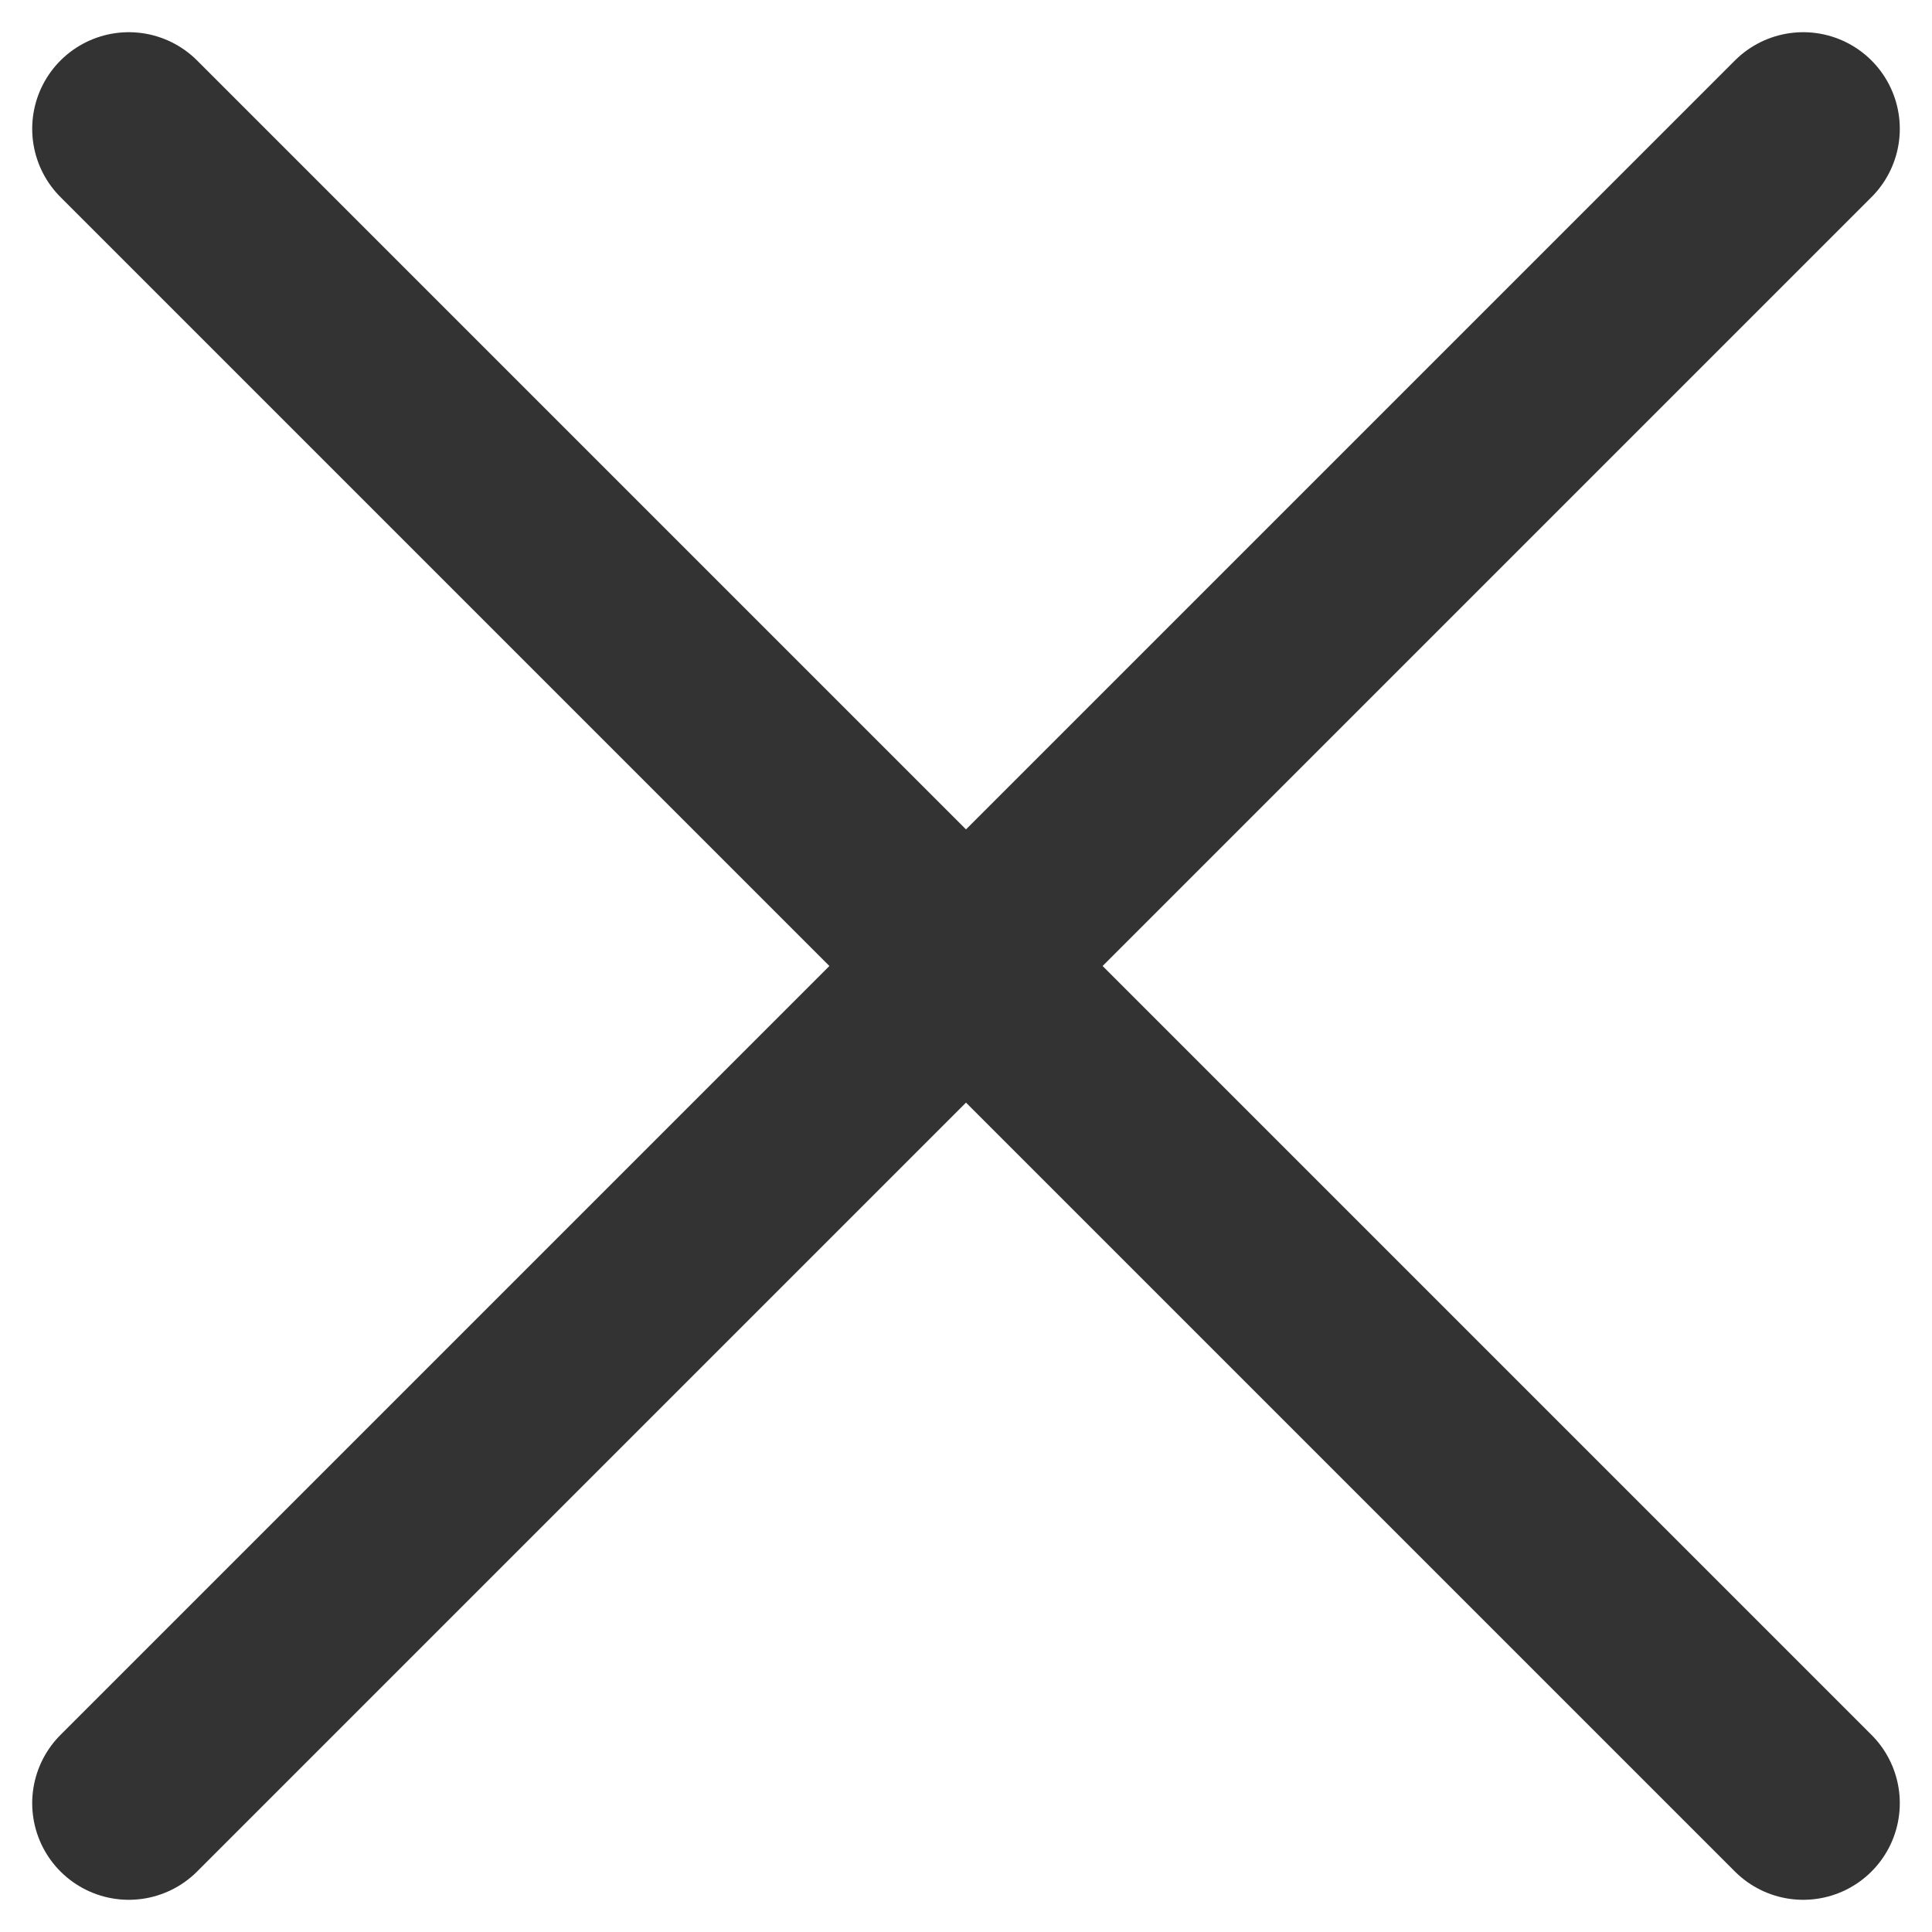
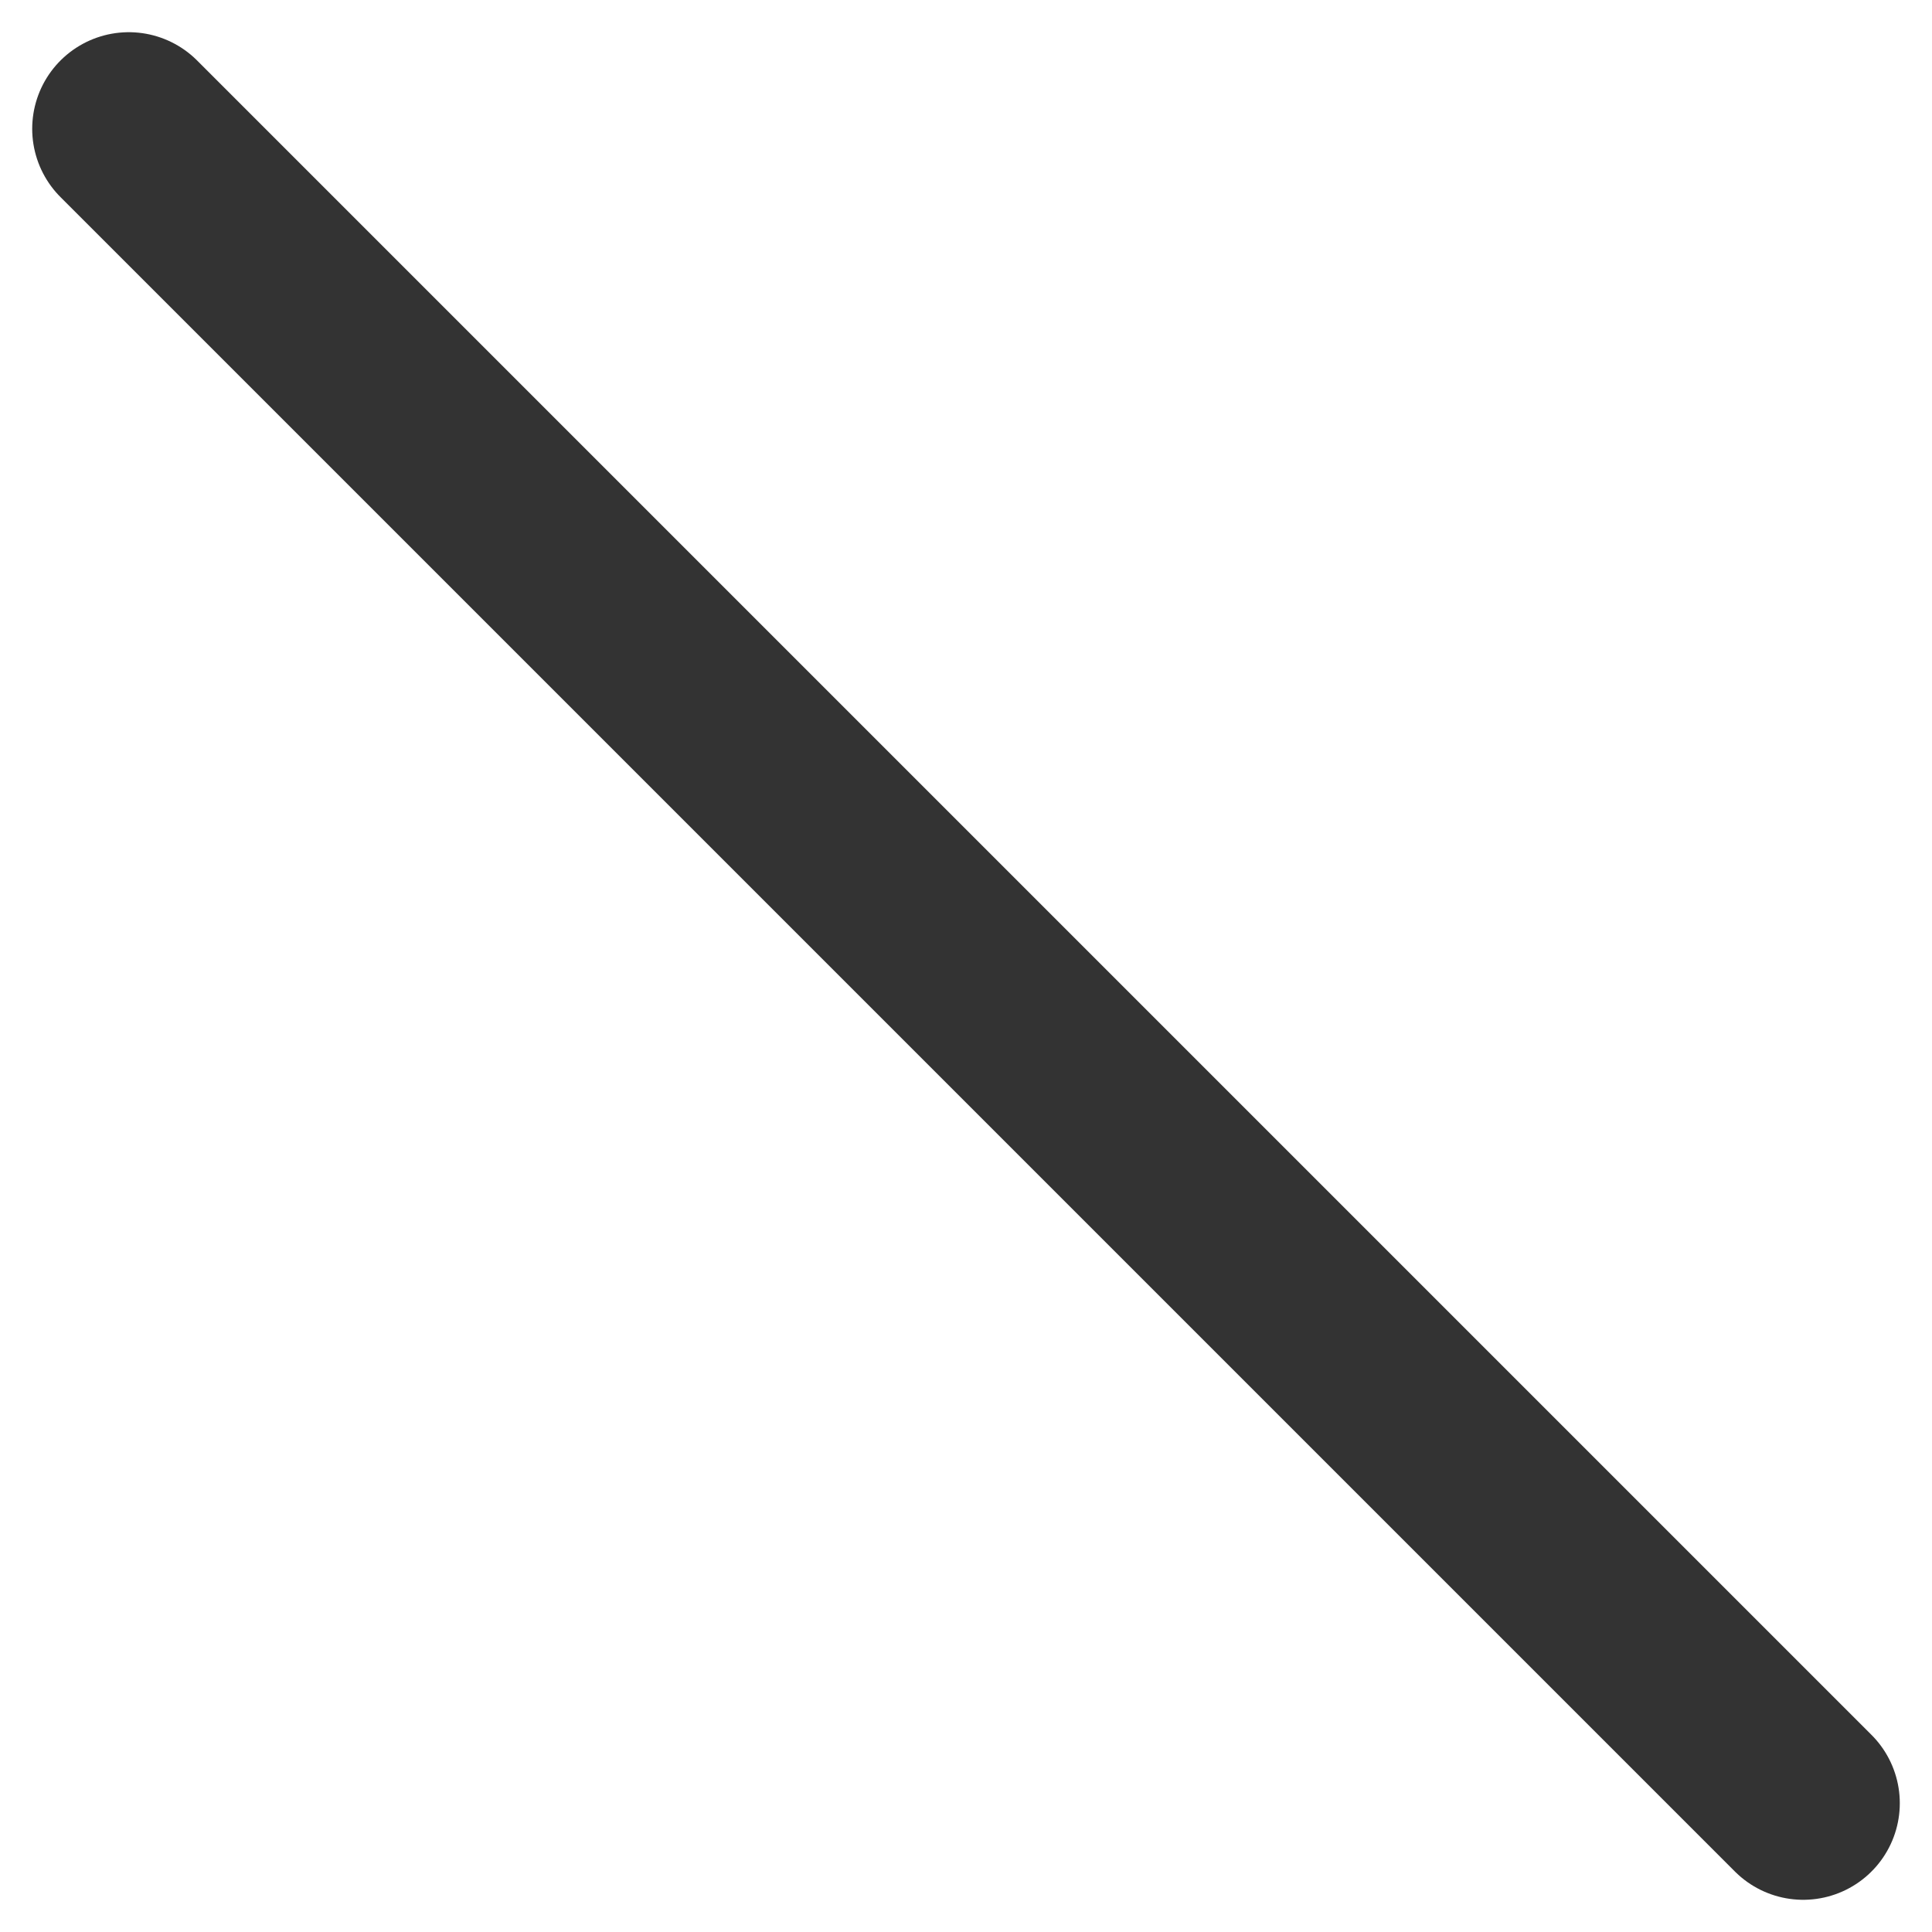
<svg xmlns="http://www.w3.org/2000/svg" width="15" height="15" viewBox="0 0 15 15" fill="none">
-   <path d="M14 1L1 14M1 1L14 14" stroke="black" stroke-opacity="0.8" stroke-width="1.5" stroke-linecap="round" stroke-linejoin="round" />
+   <path d="M14 1M1 1L14 14" stroke="black" stroke-opacity="0.8" stroke-width="1.5" stroke-linecap="round" stroke-linejoin="round" />
</svg>